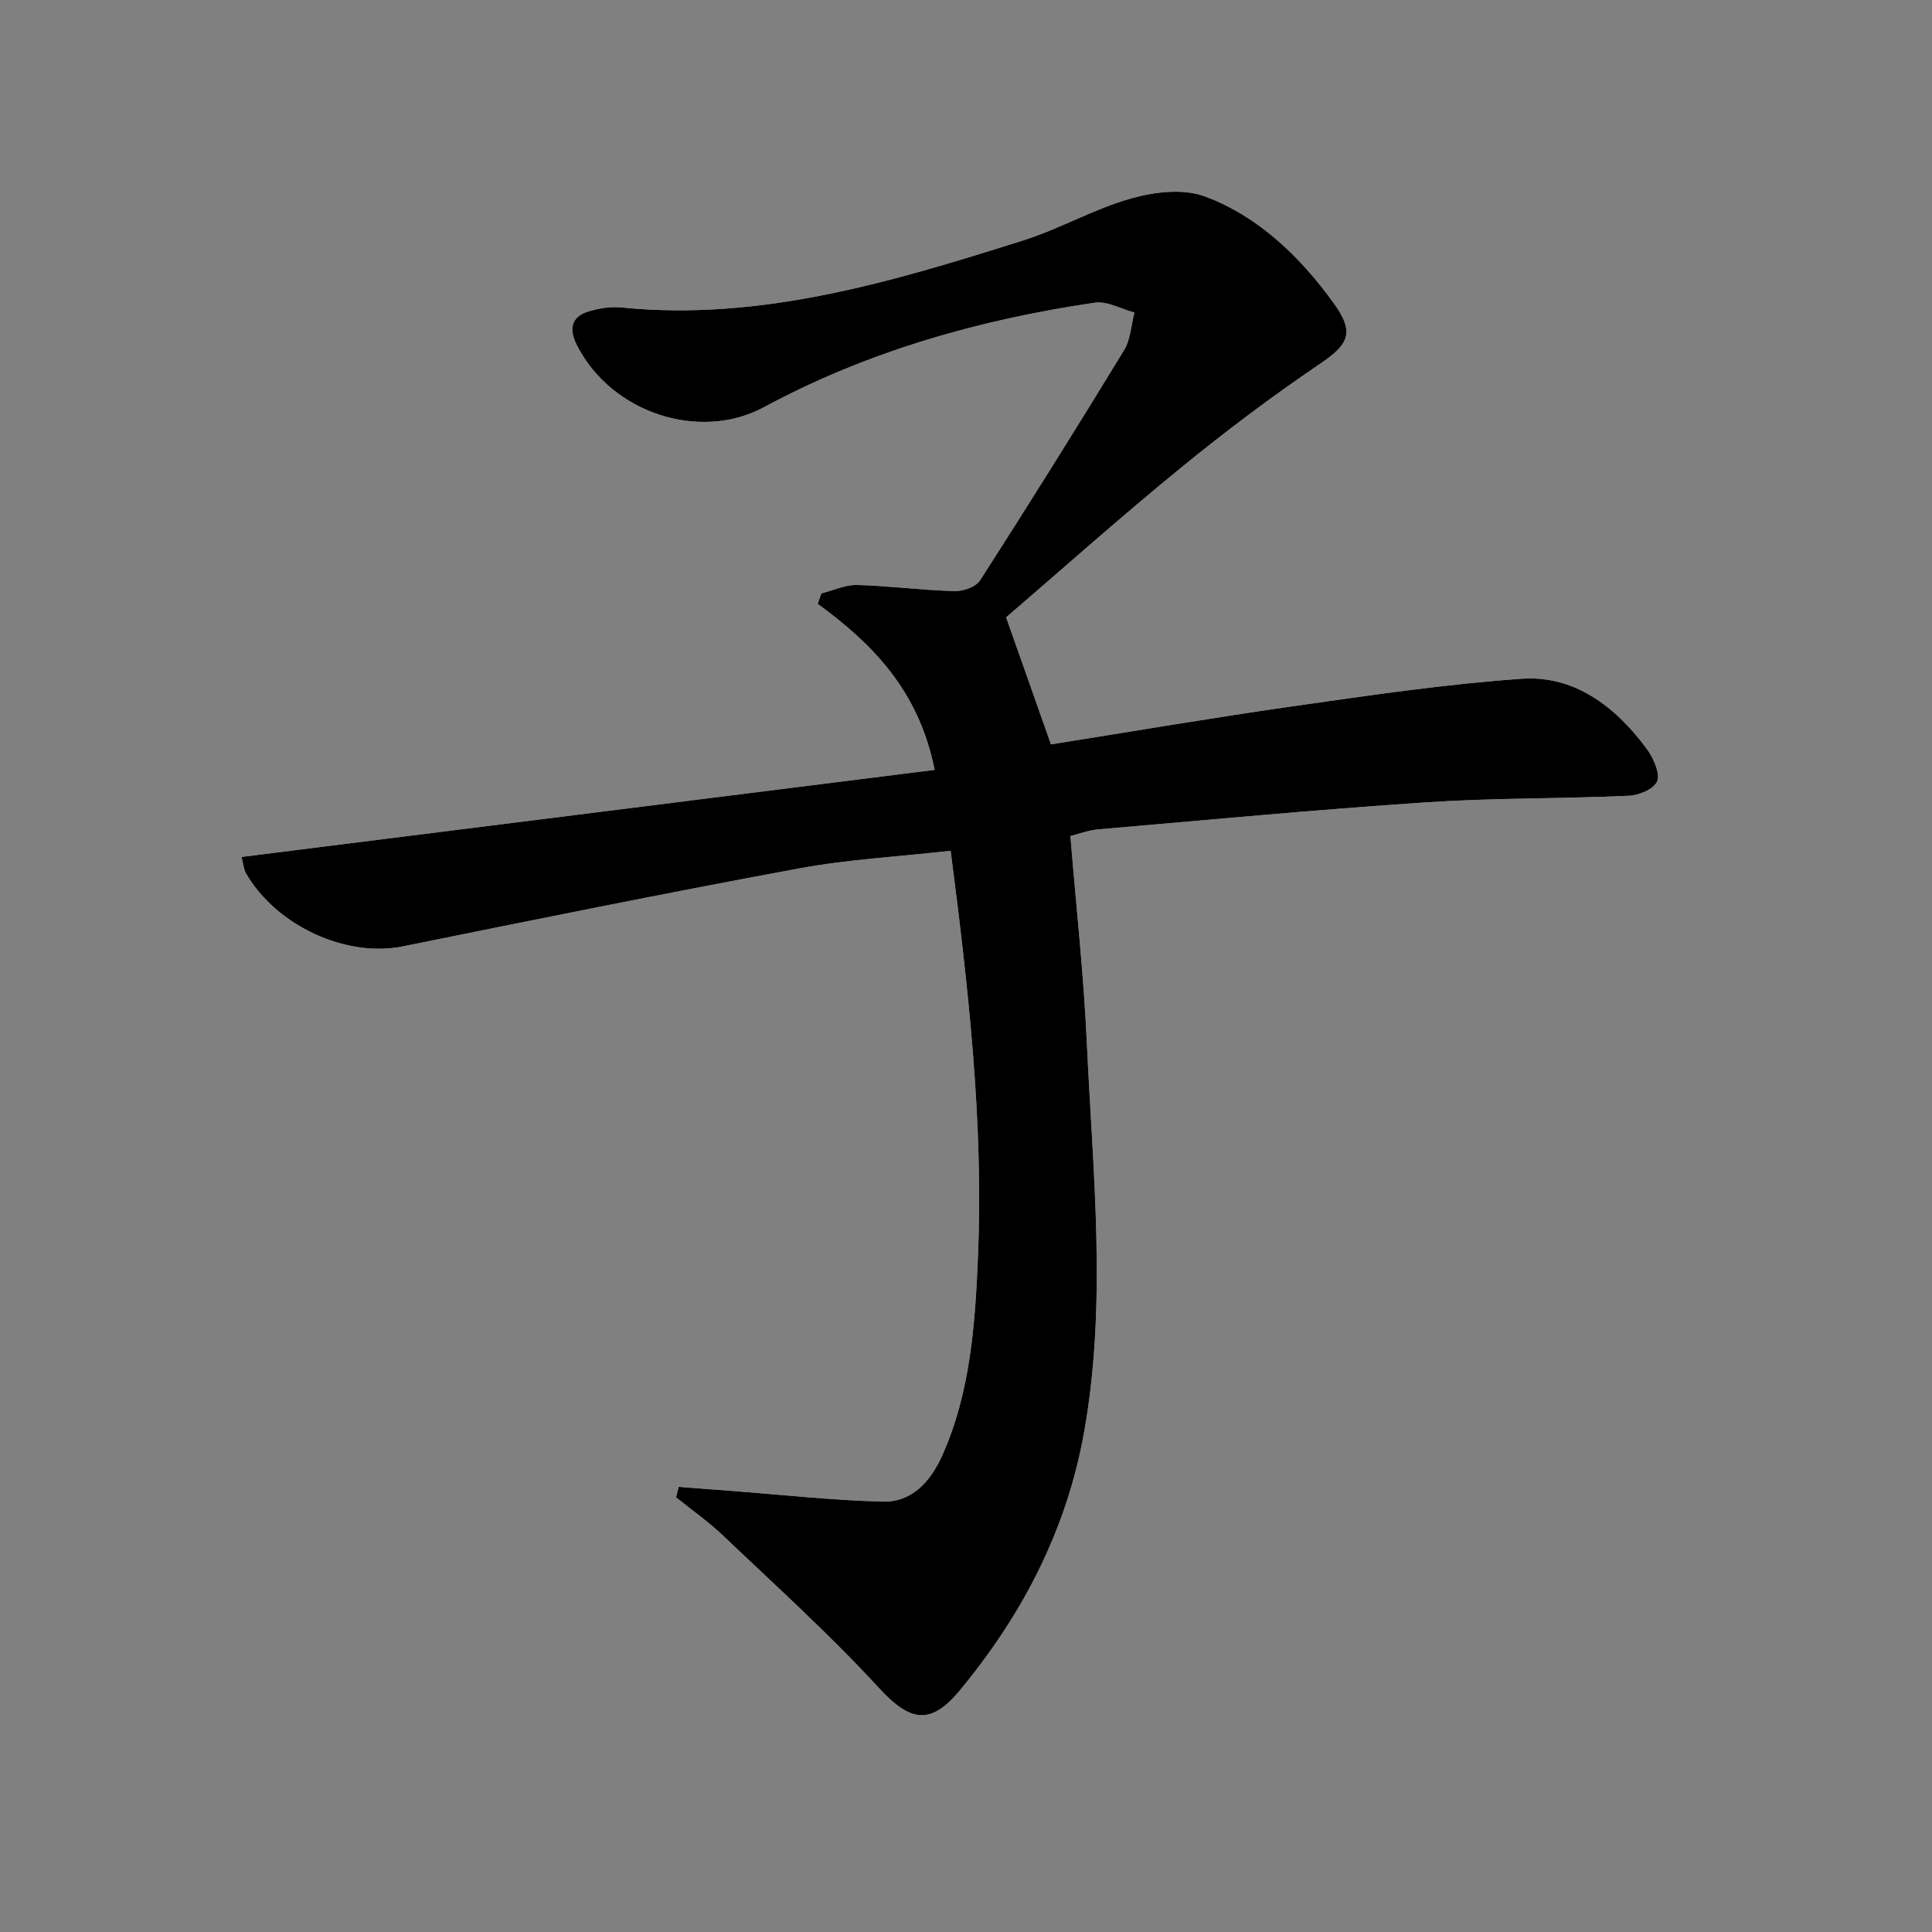
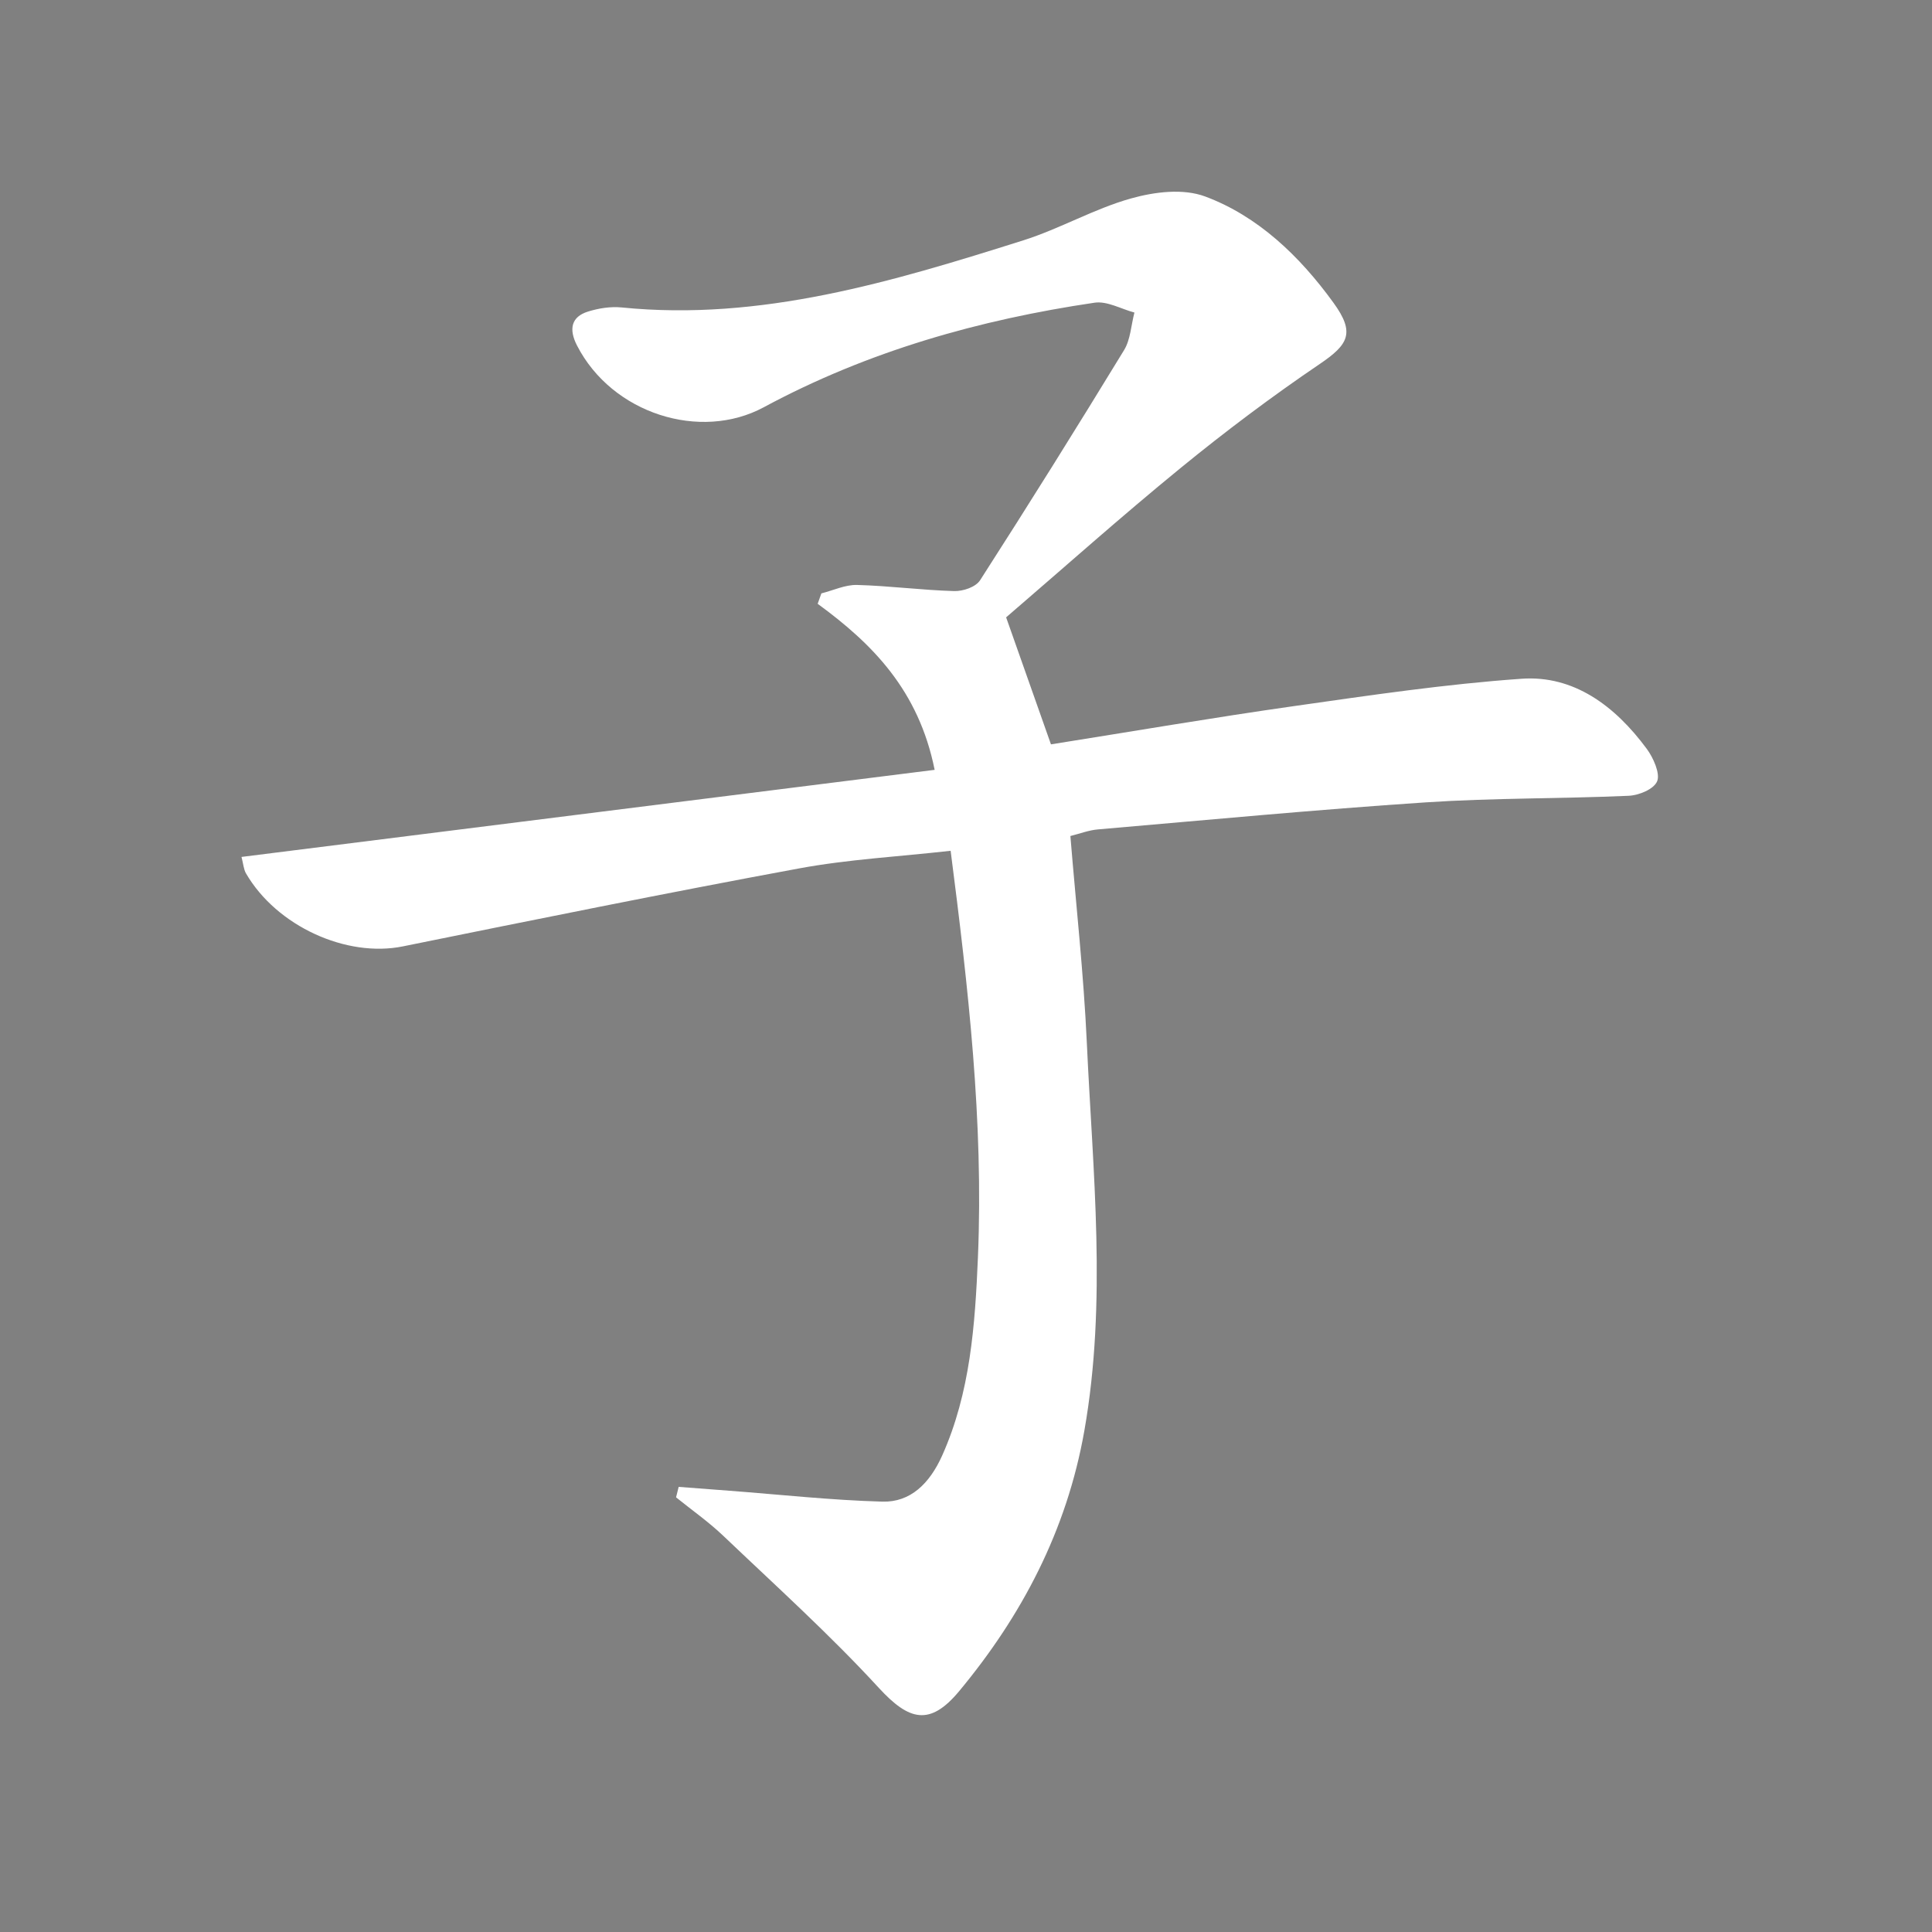
<svg xmlns="http://www.w3.org/2000/svg" version="1.1" id="Layer_1" x="0px" y="0px" width="400px" height="400px" viewBox="0 0 400 400" enable-background="new 0 0 400 400" xml:space="preserve">
  <rect x="0" y="0" width="400" height="400" fill="#808080" stroke="none" />
  <g>
    <path fill="#FFFFFF" d="M208.308,127.816c11.854-10.189,23.793-20.85,36.13-30.928c9.317-7.612,18.937-14.843,28.817-21.538   c5.976-4.048,7.311-6.461,2.868-12.609c-7.086-9.803-15.745-18.006-26.581-22.052c-4.603-1.718-10.507-0.971-15.412,0.405   c-7.593,2.131-14.701,6.276-22.251,8.662c-27.148,8.578-54.387,16.791-83.162,13.899c-2.295-0.229-4.757,0.16-6.987,0.855   c-3.455,1.076-4.012,3.626-2.264,7.029c7.257,14.129,25.533,19.853,38.655,12.783c21.618-11.647,44.707-18.134,68.485-21.651   c2.624-0.387,5.503,1.308,8.264,2.036c-0.682,2.609-0.819,5.614-2.13,7.76c-9.769,16.011-19.696,31.908-29.814,47.654   c-0.937,1.457-3.565,2.306-5.379,2.255c-6.704-0.189-13.39-1.086-20.094-1.266c-2.451-0.066-4.93,1.127-7.396,1.746   c-0.256,0.719-0.512,1.437-0.768,2.155c11.305,8.261,20.904,17.882,24.22,34.377C145.445,165.429,97.926,171.398,50,177.418   c0.384,1.463,0.446,2.579,0.926,3.404c6.373,10.978,20.84,17.476,32.455,15.122c27.319-5.538,54.641-11.083,82.035-16.144   c10.226-1.89,20.658-2.443,31.403-3.653c3.661,28.409,6.824,56.085,5.653,84.097c-0.588,14.064-1.577,28.109-7.41,41.121   c-2.599,5.793-6.58,9.689-12.352,9.531c-10.602-0.29-21.185-1.458-31.776-2.261c-3.475-0.262-6.949-0.528-10.424-0.793   c-0.179,0.723-0.358,1.444-0.539,2.166c3.279,2.65,6.739,5.073,9.805,7.994c10.848,10.334,21.983,20.371,32.17,31.452   c6.243,6.791,10.557,7.998,16.648,0.668c12.86-15.481,22.243-33.111,25.907-53.899c4.712-26.727,1.742-53.581,0.512-80.366   c-0.652-14.184-2.222-28.318-3.401-42.768c1.898-0.469,3.777-1.204,5.699-1.369c22.608-1.949,45.209-4.091,67.842-5.597   c13.99-0.93,28.039-0.743,42.049-1.365c2.102-0.093,5.208-1.341,5.899-3.021c0.652-1.583-0.8-4.857-2.137-6.67   c-6.641-9.006-15.191-15.29-25.919-14.539c-15.713,1.099-31.369,3.419-46.998,5.642c-16.976,2.414-33.896,5.314-50.457,7.941   C214.367,144.977,211.541,136.972,208.308,127.816z" />
-     <path fill-rule="evenodd" clip-rule="evenodd" d="M208.308,127.816c3.233,9.156,6.06,17.16,9.284,26.296   c16.561-2.627,33.481-5.527,50.457-7.941c15.629-2.223,31.285-4.542,46.998-5.642c10.728-0.751,19.278,5.532,25.919,14.539   c1.337,1.813,2.789,5.087,2.137,6.67c-0.691,1.68-3.798,2.928-5.899,3.021c-14.01,0.622-28.059,0.435-42.049,1.365   c-22.633,1.506-45.233,3.648-67.842,5.597c-1.922,0.165-3.801,0.899-5.699,1.369c1.18,14.45,2.749,28.584,3.401,42.768   c1.23,26.785,4.2,53.64-0.512,80.366c-3.664,20.788-13.047,38.418-25.907,53.899c-6.092,7.33-10.405,6.123-16.648-0.668   c-10.188-11.081-21.323-21.118-32.17-31.452c-3.066-2.921-6.525-5.344-9.805-7.994c0.18-0.722,0.359-1.443,0.539-2.166   c3.475,0.265,6.95,0.531,10.424,0.793c10.591,0.803,21.174,1.971,31.776,2.261c5.771,0.158,9.753-3.738,12.352-9.531   c5.833-13.012,6.822-27.057,7.41-41.121c1.171-28.012-1.992-55.688-5.653-84.097c-10.745,1.21-21.177,1.764-31.403,3.653   c-27.394,5.061-54.715,10.606-82.035,16.144c-11.615,2.354-26.082-4.144-32.455-15.122c-0.48-0.825-0.542-1.941-0.926-3.404   c47.926-6.021,95.445-11.99,143.509-18.028c-3.316-16.496-12.915-26.117-24.22-34.377c0.256-0.718,0.512-1.436,0.768-2.155   c2.466-0.619,4.945-1.812,7.396-1.746c6.704,0.179,13.39,1.077,20.094,1.266c1.813,0.051,4.442-0.799,5.379-2.255   c10.118-15.746,20.046-31.643,29.814-47.654c1.311-2.146,1.448-5.151,2.13-7.76c-2.761-0.728-5.64-2.423-8.264-2.036   c-23.778,3.517-46.868,10.004-68.485,21.651c-13.122,7.07-31.398,1.347-38.655-12.783c-1.748-3.403-1.19-5.953,2.264-7.029   c2.23-0.695,4.692-1.085,6.987-0.855c28.775,2.891,56.014-5.321,83.162-13.899c7.55-2.386,14.658-6.531,22.251-8.662   c4.905-1.376,10.81-2.123,15.412-0.405c10.836,4.046,19.495,12.249,26.581,22.052c4.442,6.147,3.107,8.561-2.868,12.609   c-9.881,6.695-19.5,13.926-28.817,21.538C232.101,106.967,220.162,117.627,208.308,127.816z" />
  </g>
</svg>